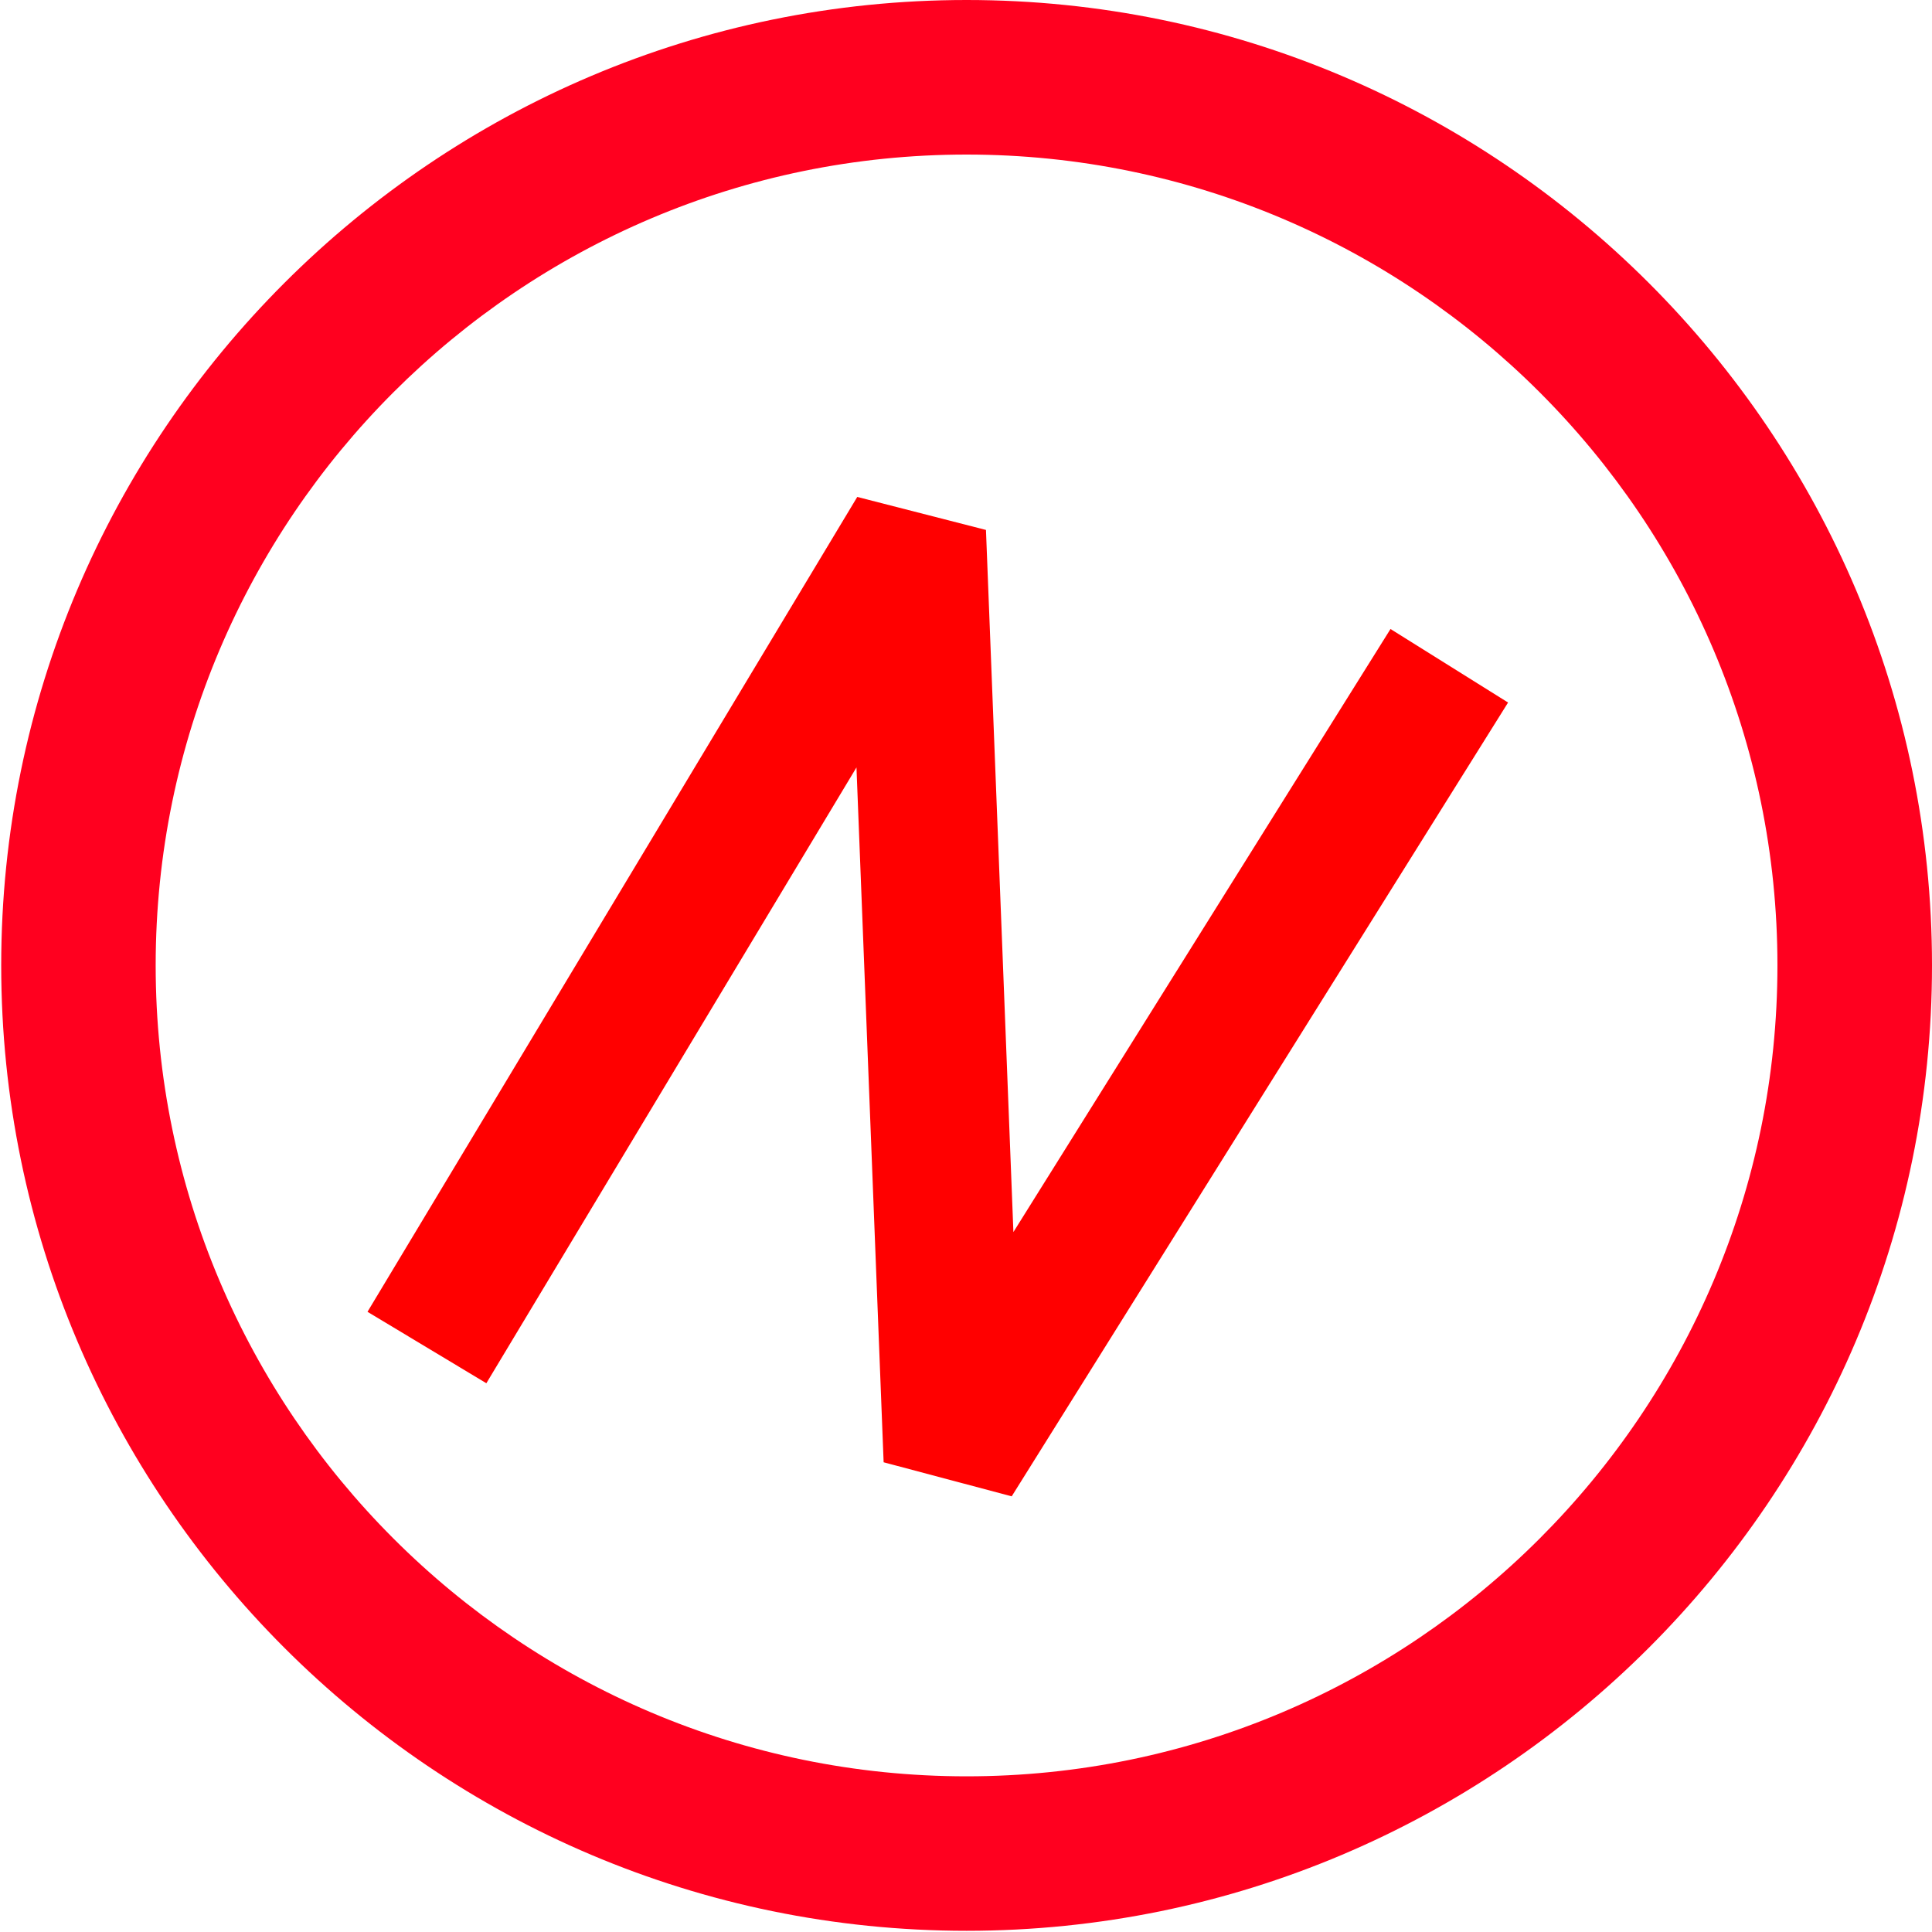
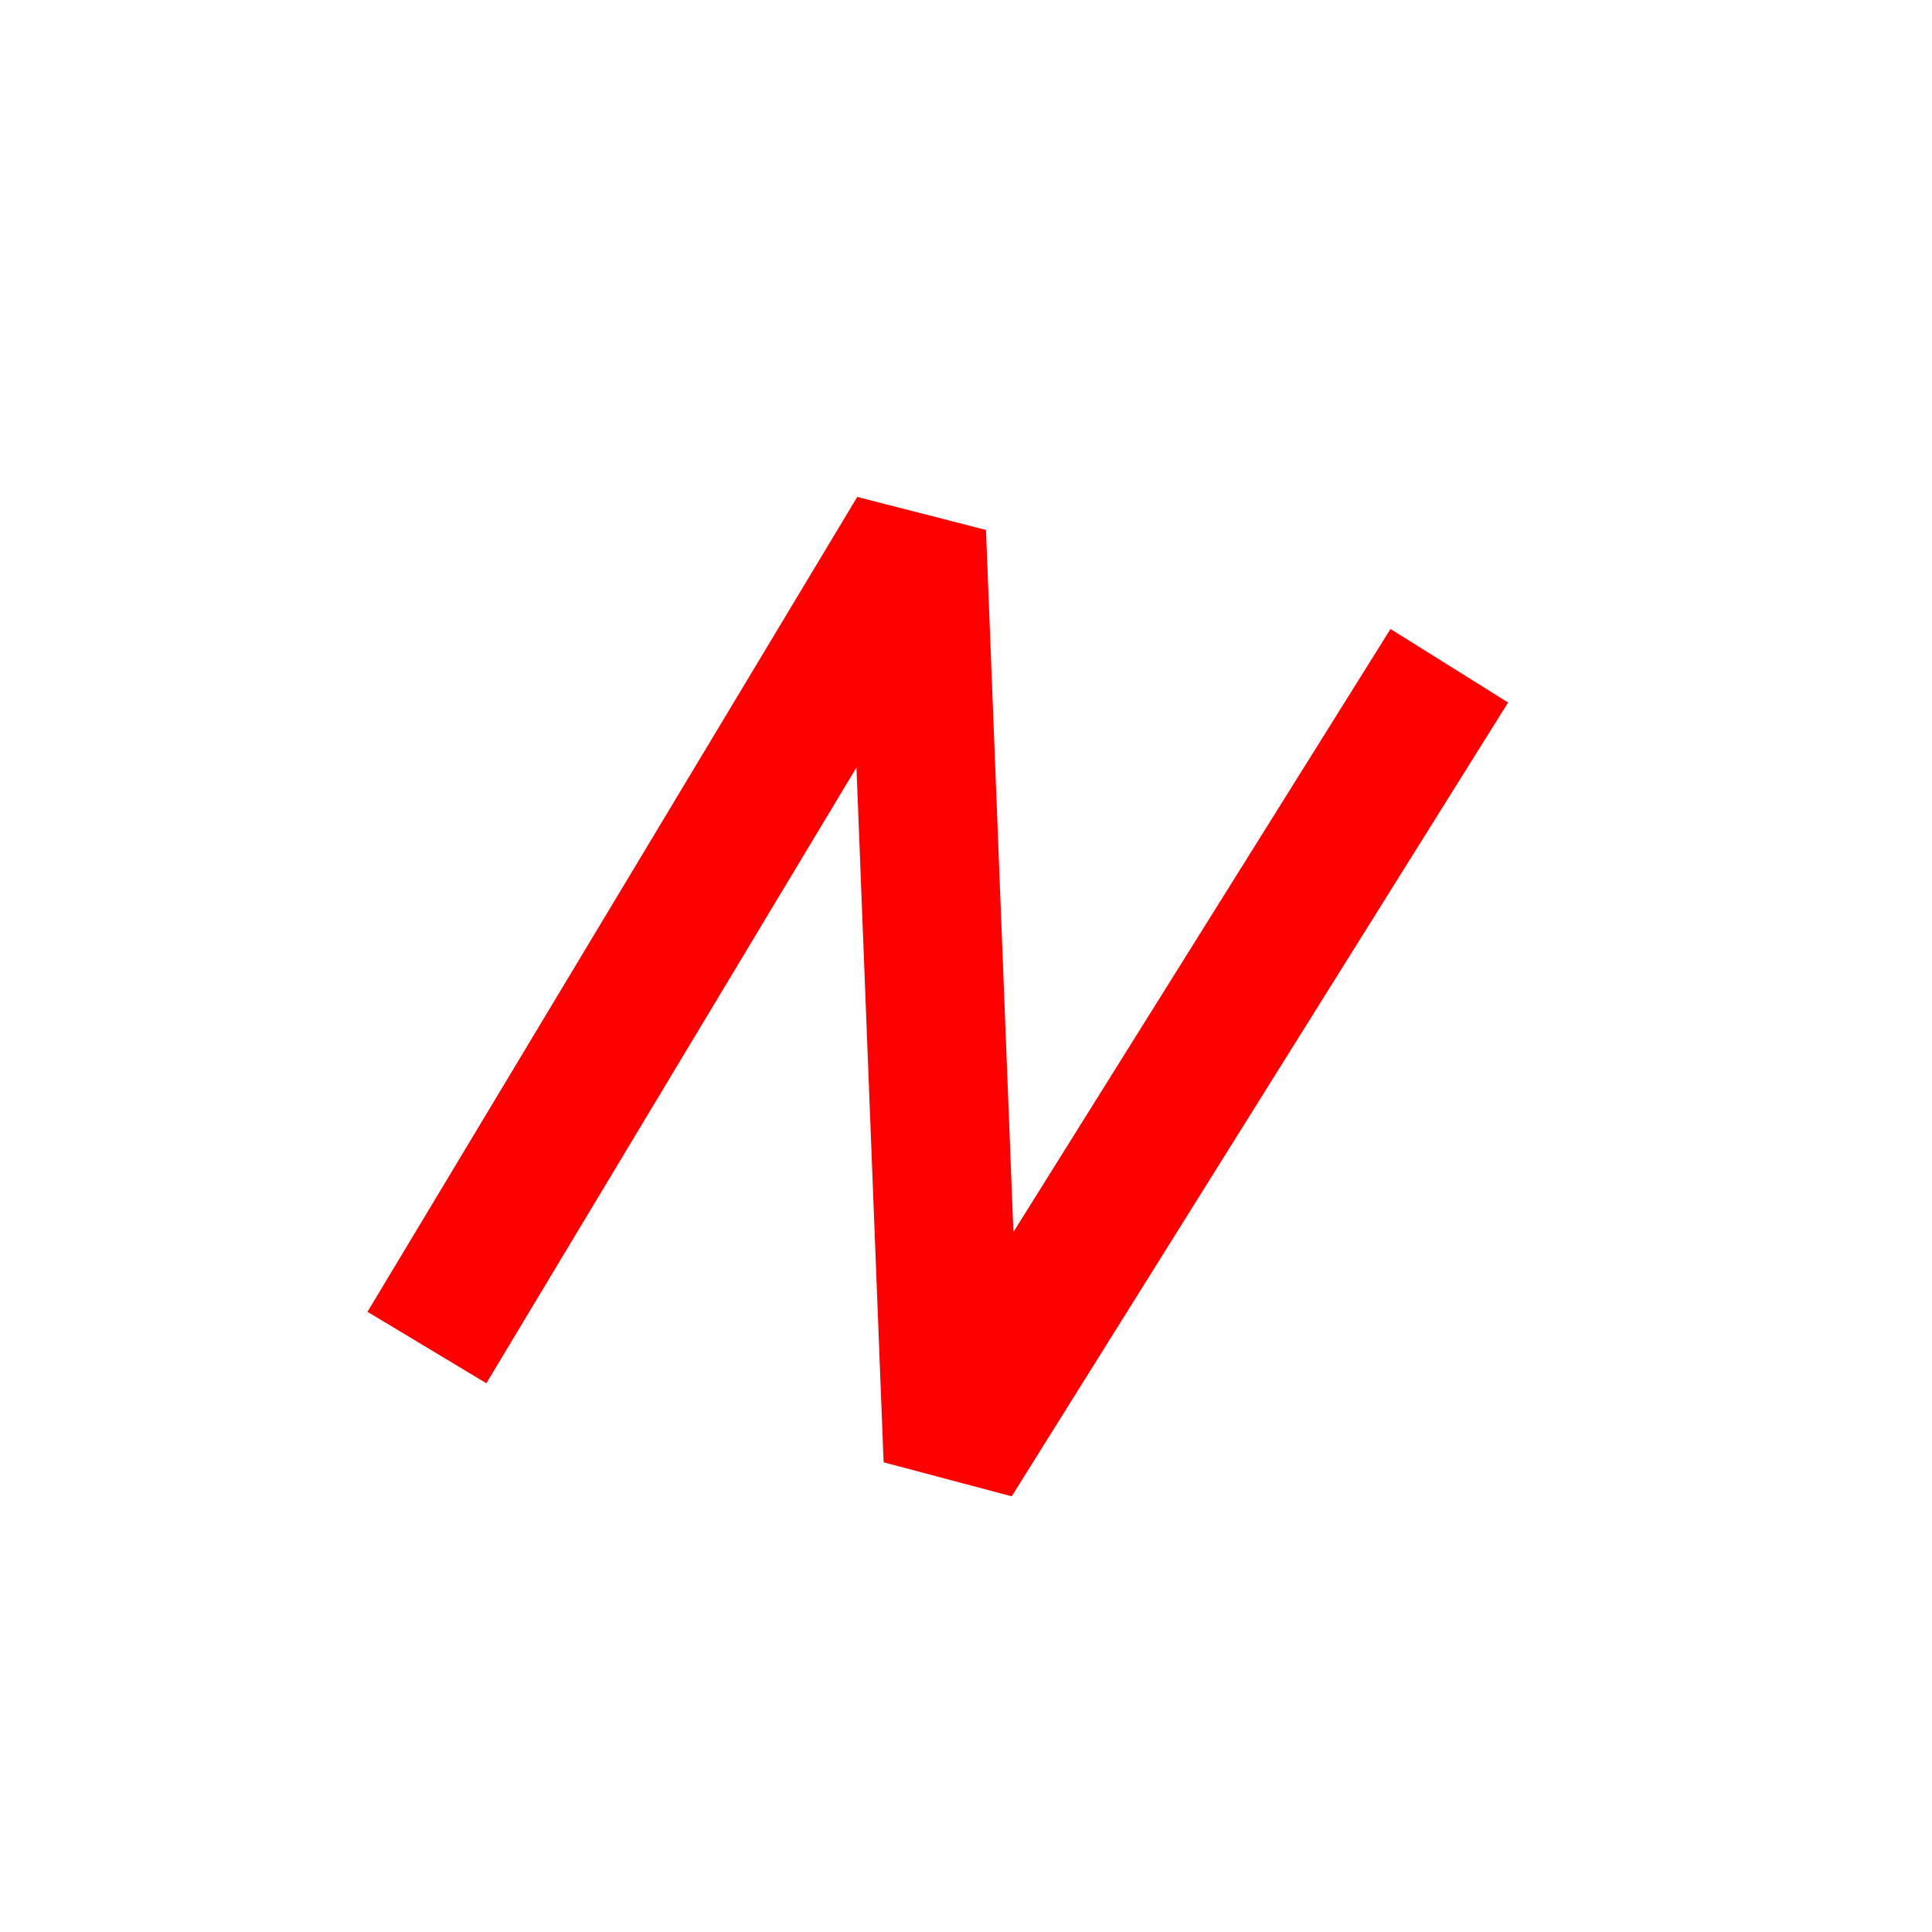
<svg xmlns="http://www.w3.org/2000/svg" id="图层_1" data-name="图层 1" viewBox="0 0 400 400">
  <defs>
    <style>.cls-1{fill:#ff001f;}.cls-2{fill:none;stroke:red;stroke-linejoin:bevel;stroke-width:28.71px;}</style>
  </defs>
-   <path class="cls-1" d="M200.12,0C89.91,0,.25,89.66.25,199.87S89.91,399.75,200.12,399.75,400,310.09,400,199.87,310.34,0,200.12,0Zm0,367.77c-92.57,0-167.89-75.32-167.89-167.9S107.55,32,200.12,32,368,107.3,368,199.87,292.7,367.77,200.12,367.77Z" />
  <polyline class="cls-2" points="88.39 278.99 189.79 110.28 197.29 302.19 300.06 137.84" />
</svg>